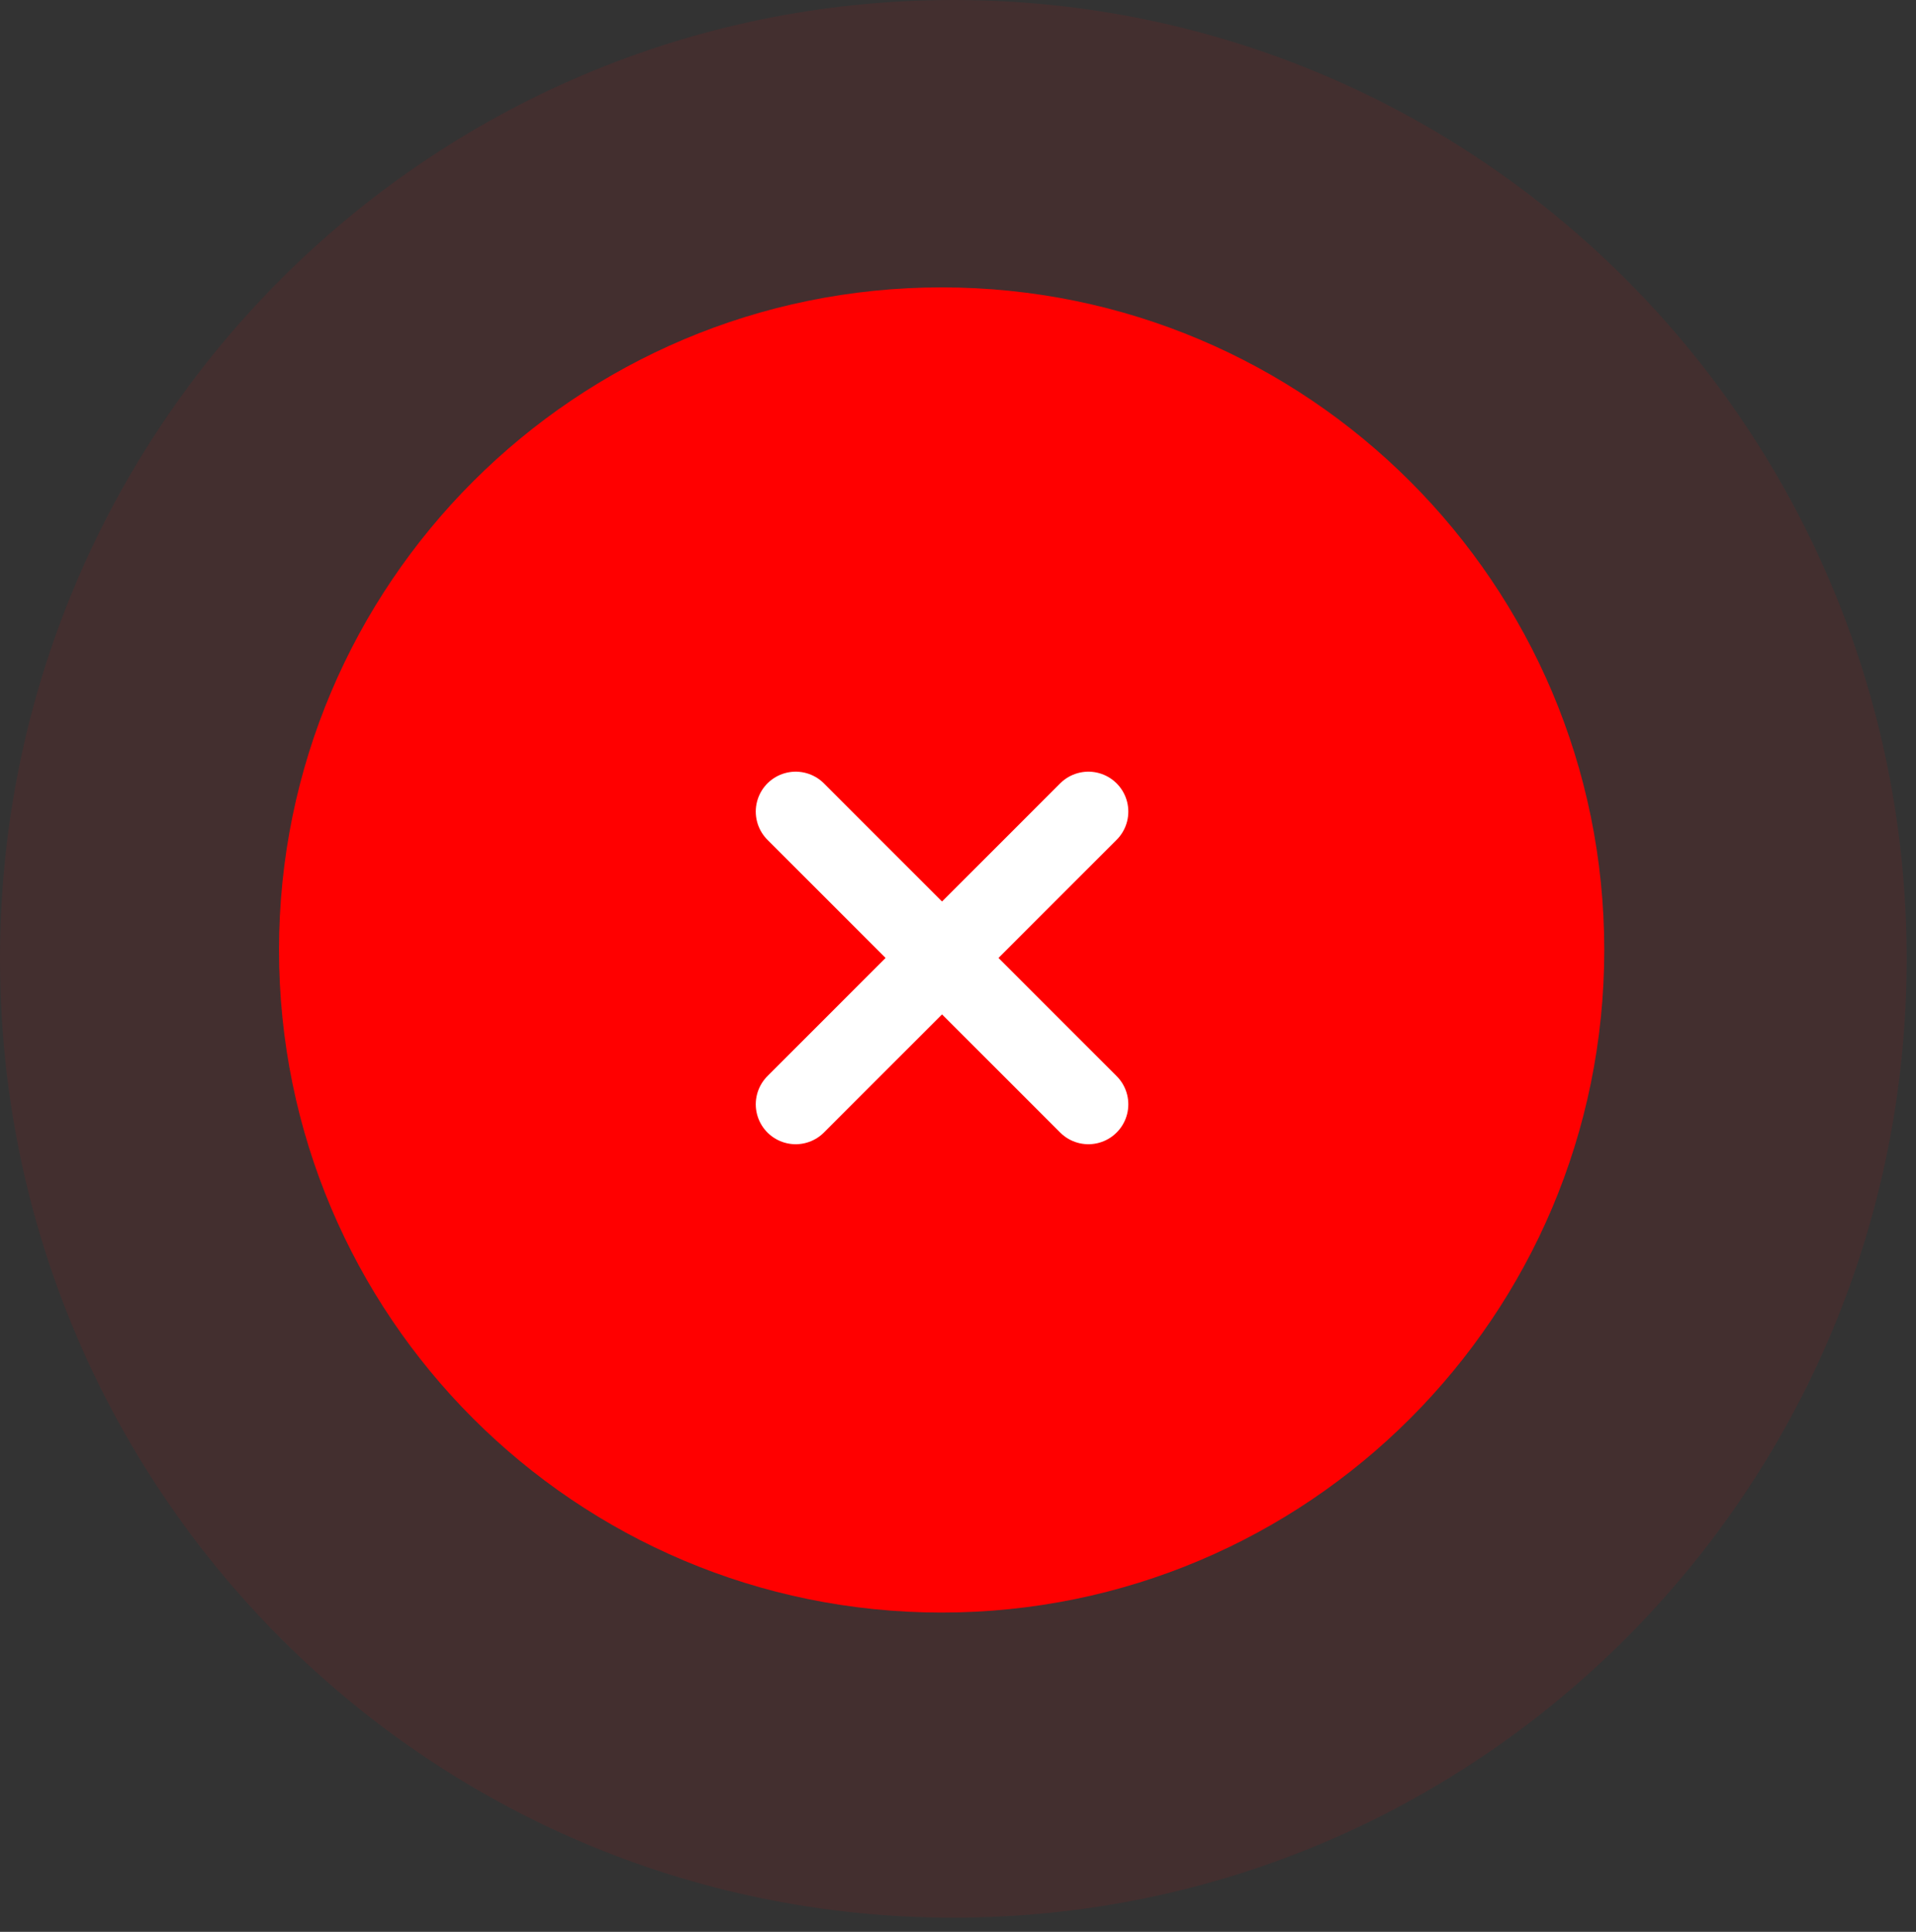
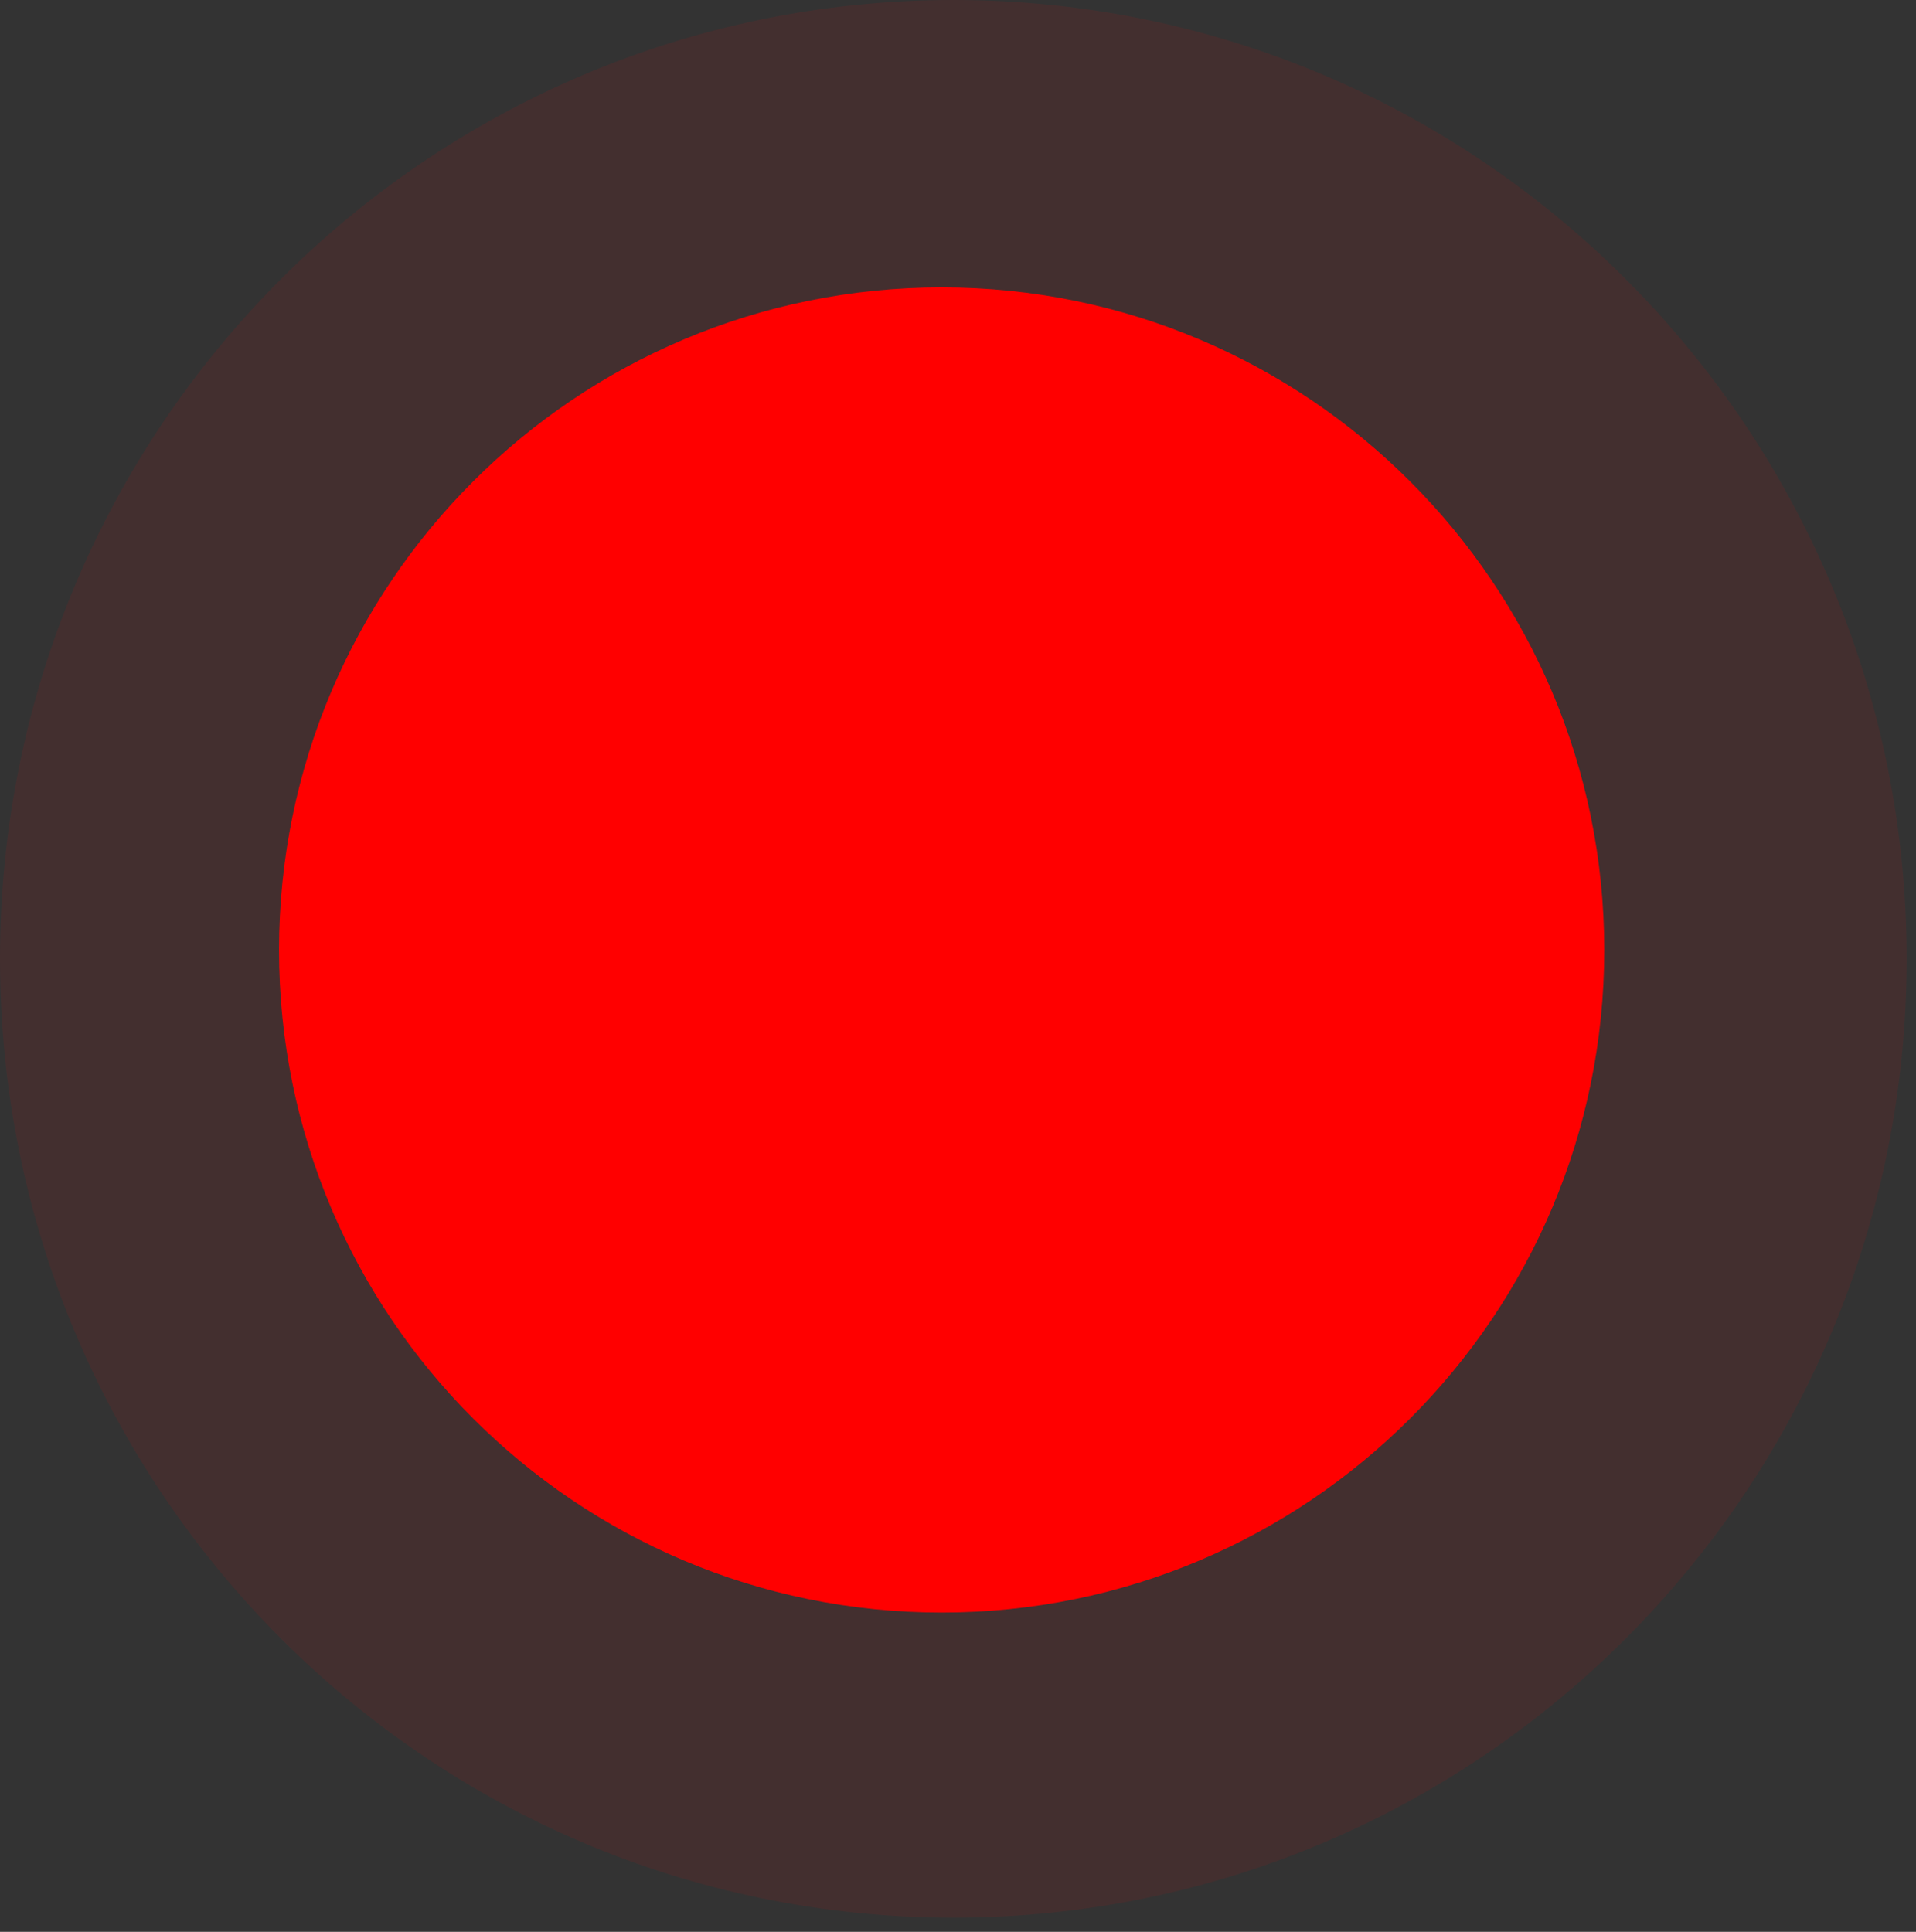
<svg xmlns="http://www.w3.org/2000/svg" width="120" height="121" viewBox="0 0 120 121" fill="none">
  <rect x="0" y="0" width="120" height="121" fill="#333333" stroke="none" />
  <path opacity="0.08" d="M59.708 0C26.731 0 0 26.887 0 60.055C0 93.223 26.731 120.11 59.708 120.11C92.684 120.11 119.415 93.223 119.415 60.055C119.415 26.887 92.684 0 59.708 0Z" fill="#FF0000" />
  <path d="M58.975 101C36.056 101 17.475 82.419 17.475 59.5C17.475 36.581 36.056 18 58.975 18C81.894 18 100.475 36.581 100.475 59.5C100.475 82.419 81.894 101 58.975 101Z" fill="#FF0000" />
-   <path d="M68.167 50.833L49.834 69.167M49.834 50.833L68.167 69.167" stroke="white" stroke-width="5" stroke-linecap="round" stroke-linejoin="round" />
</svg>